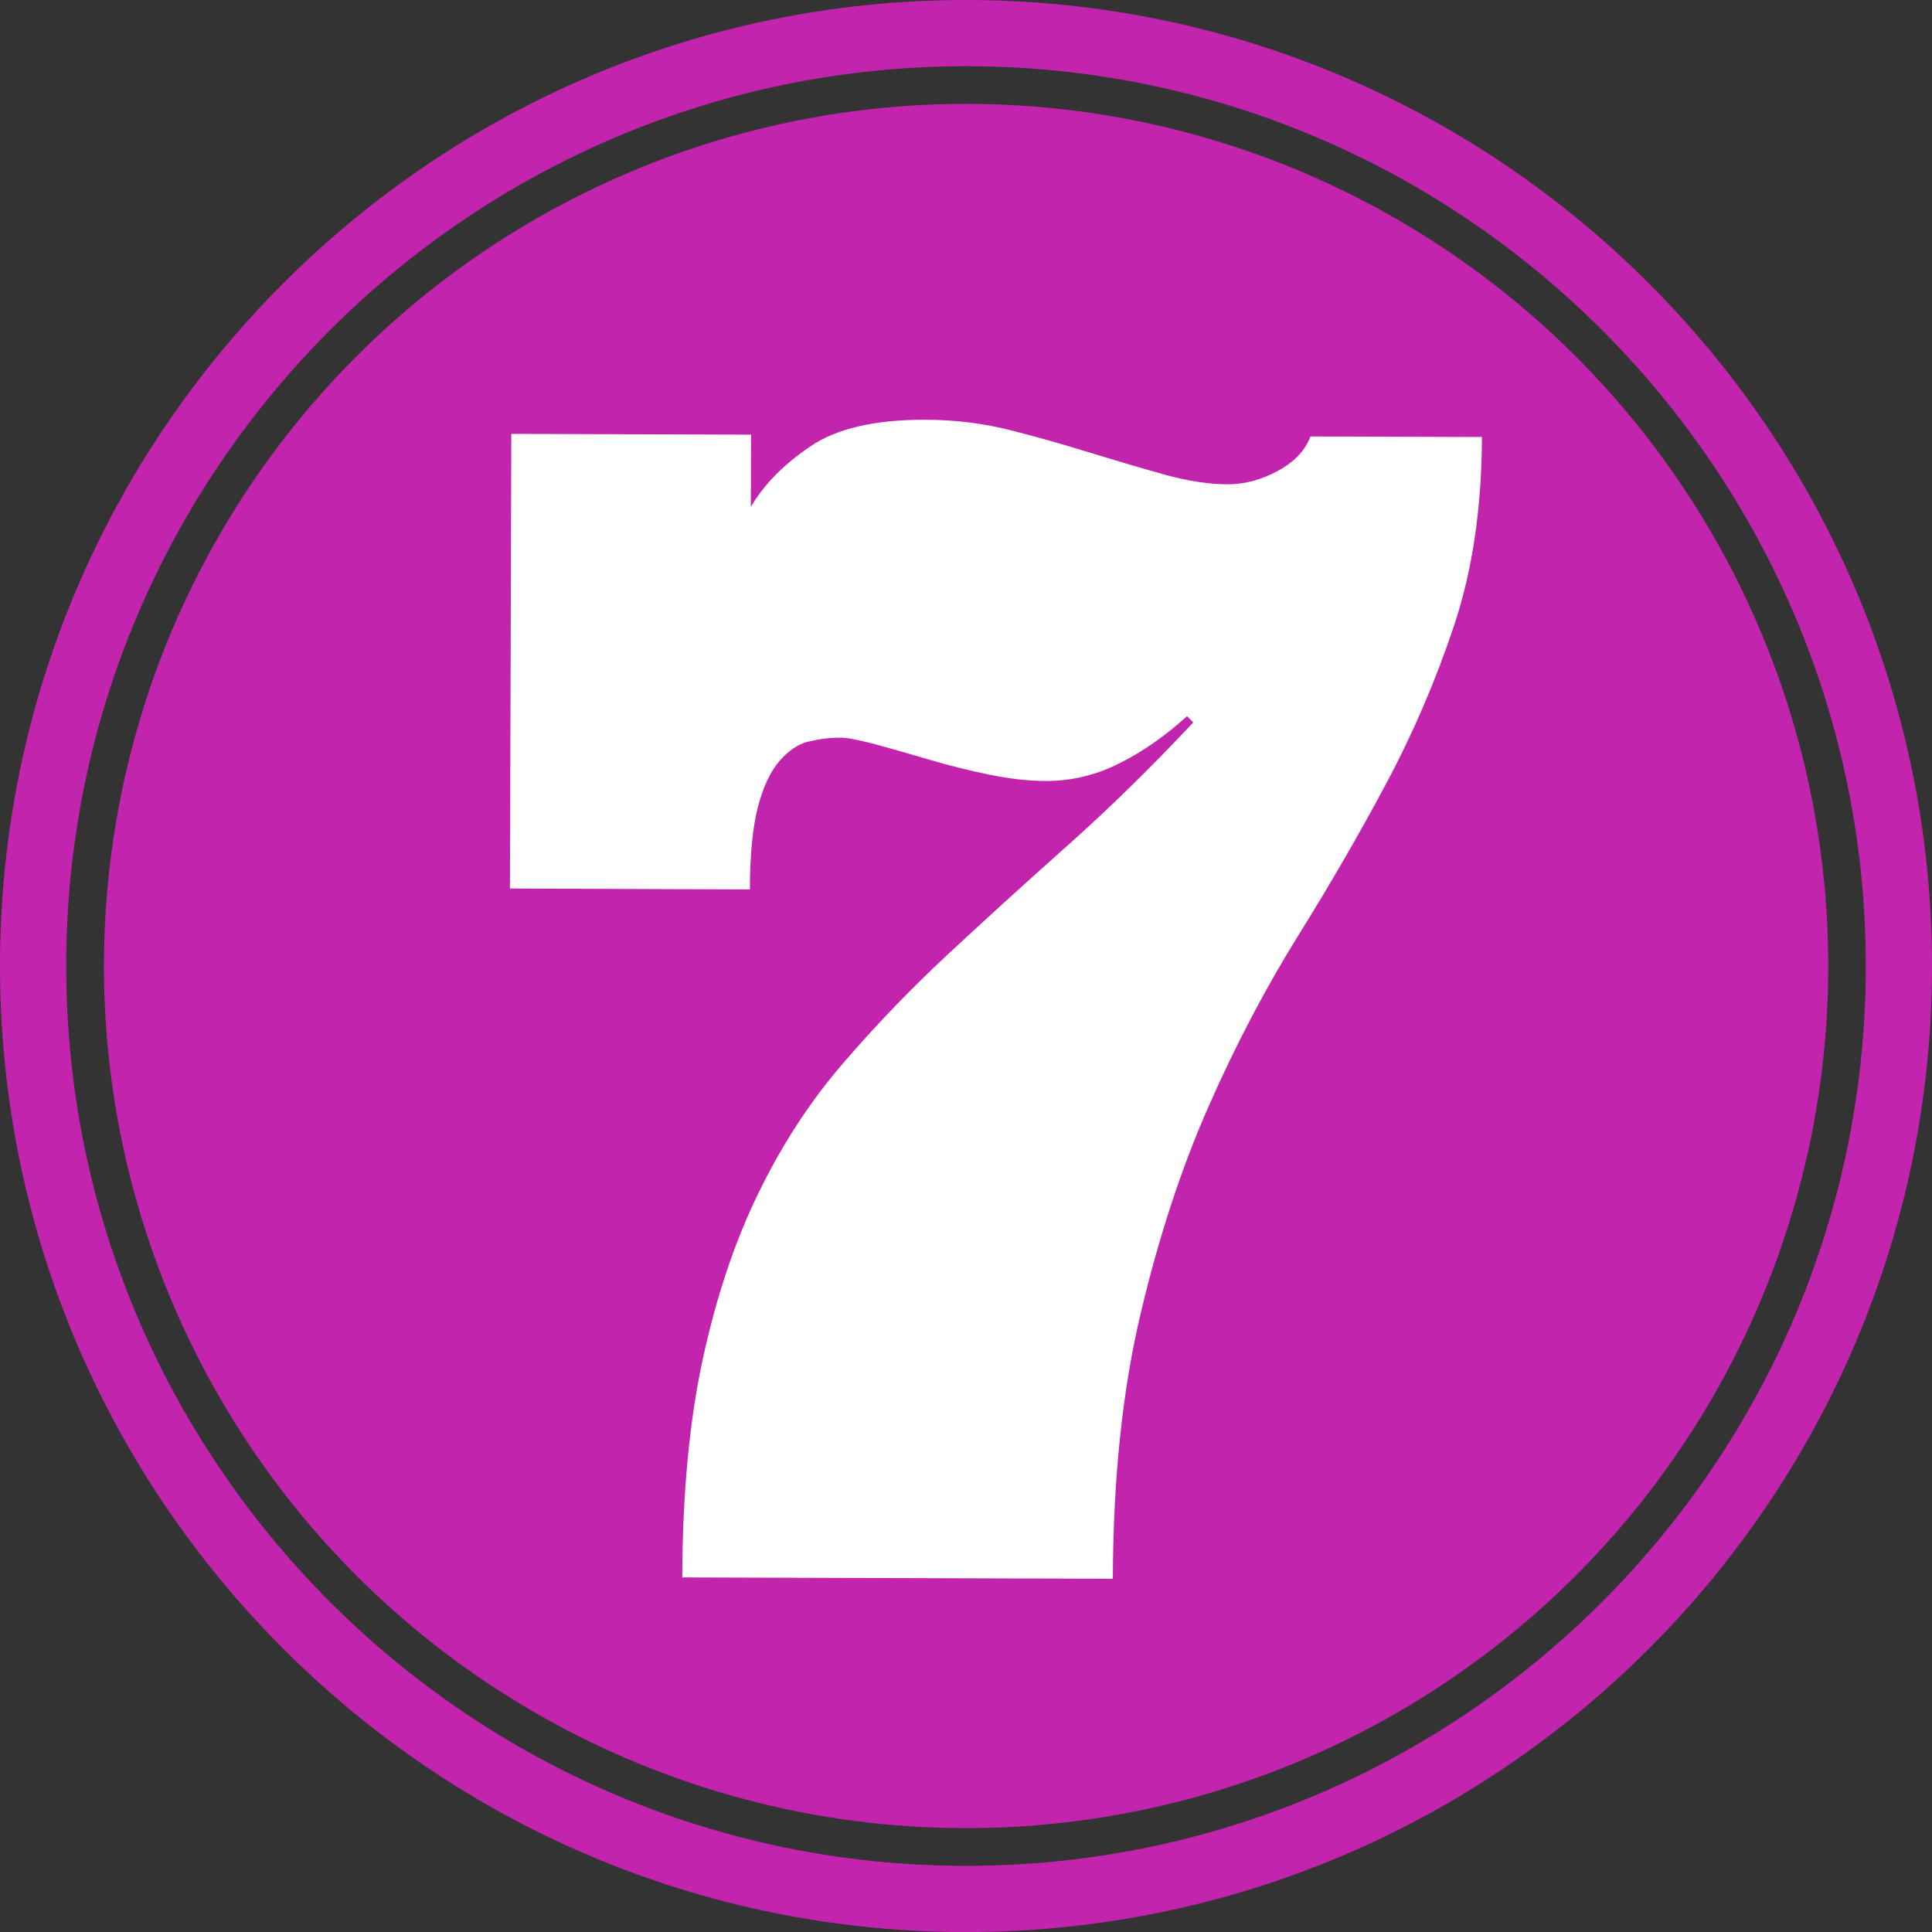
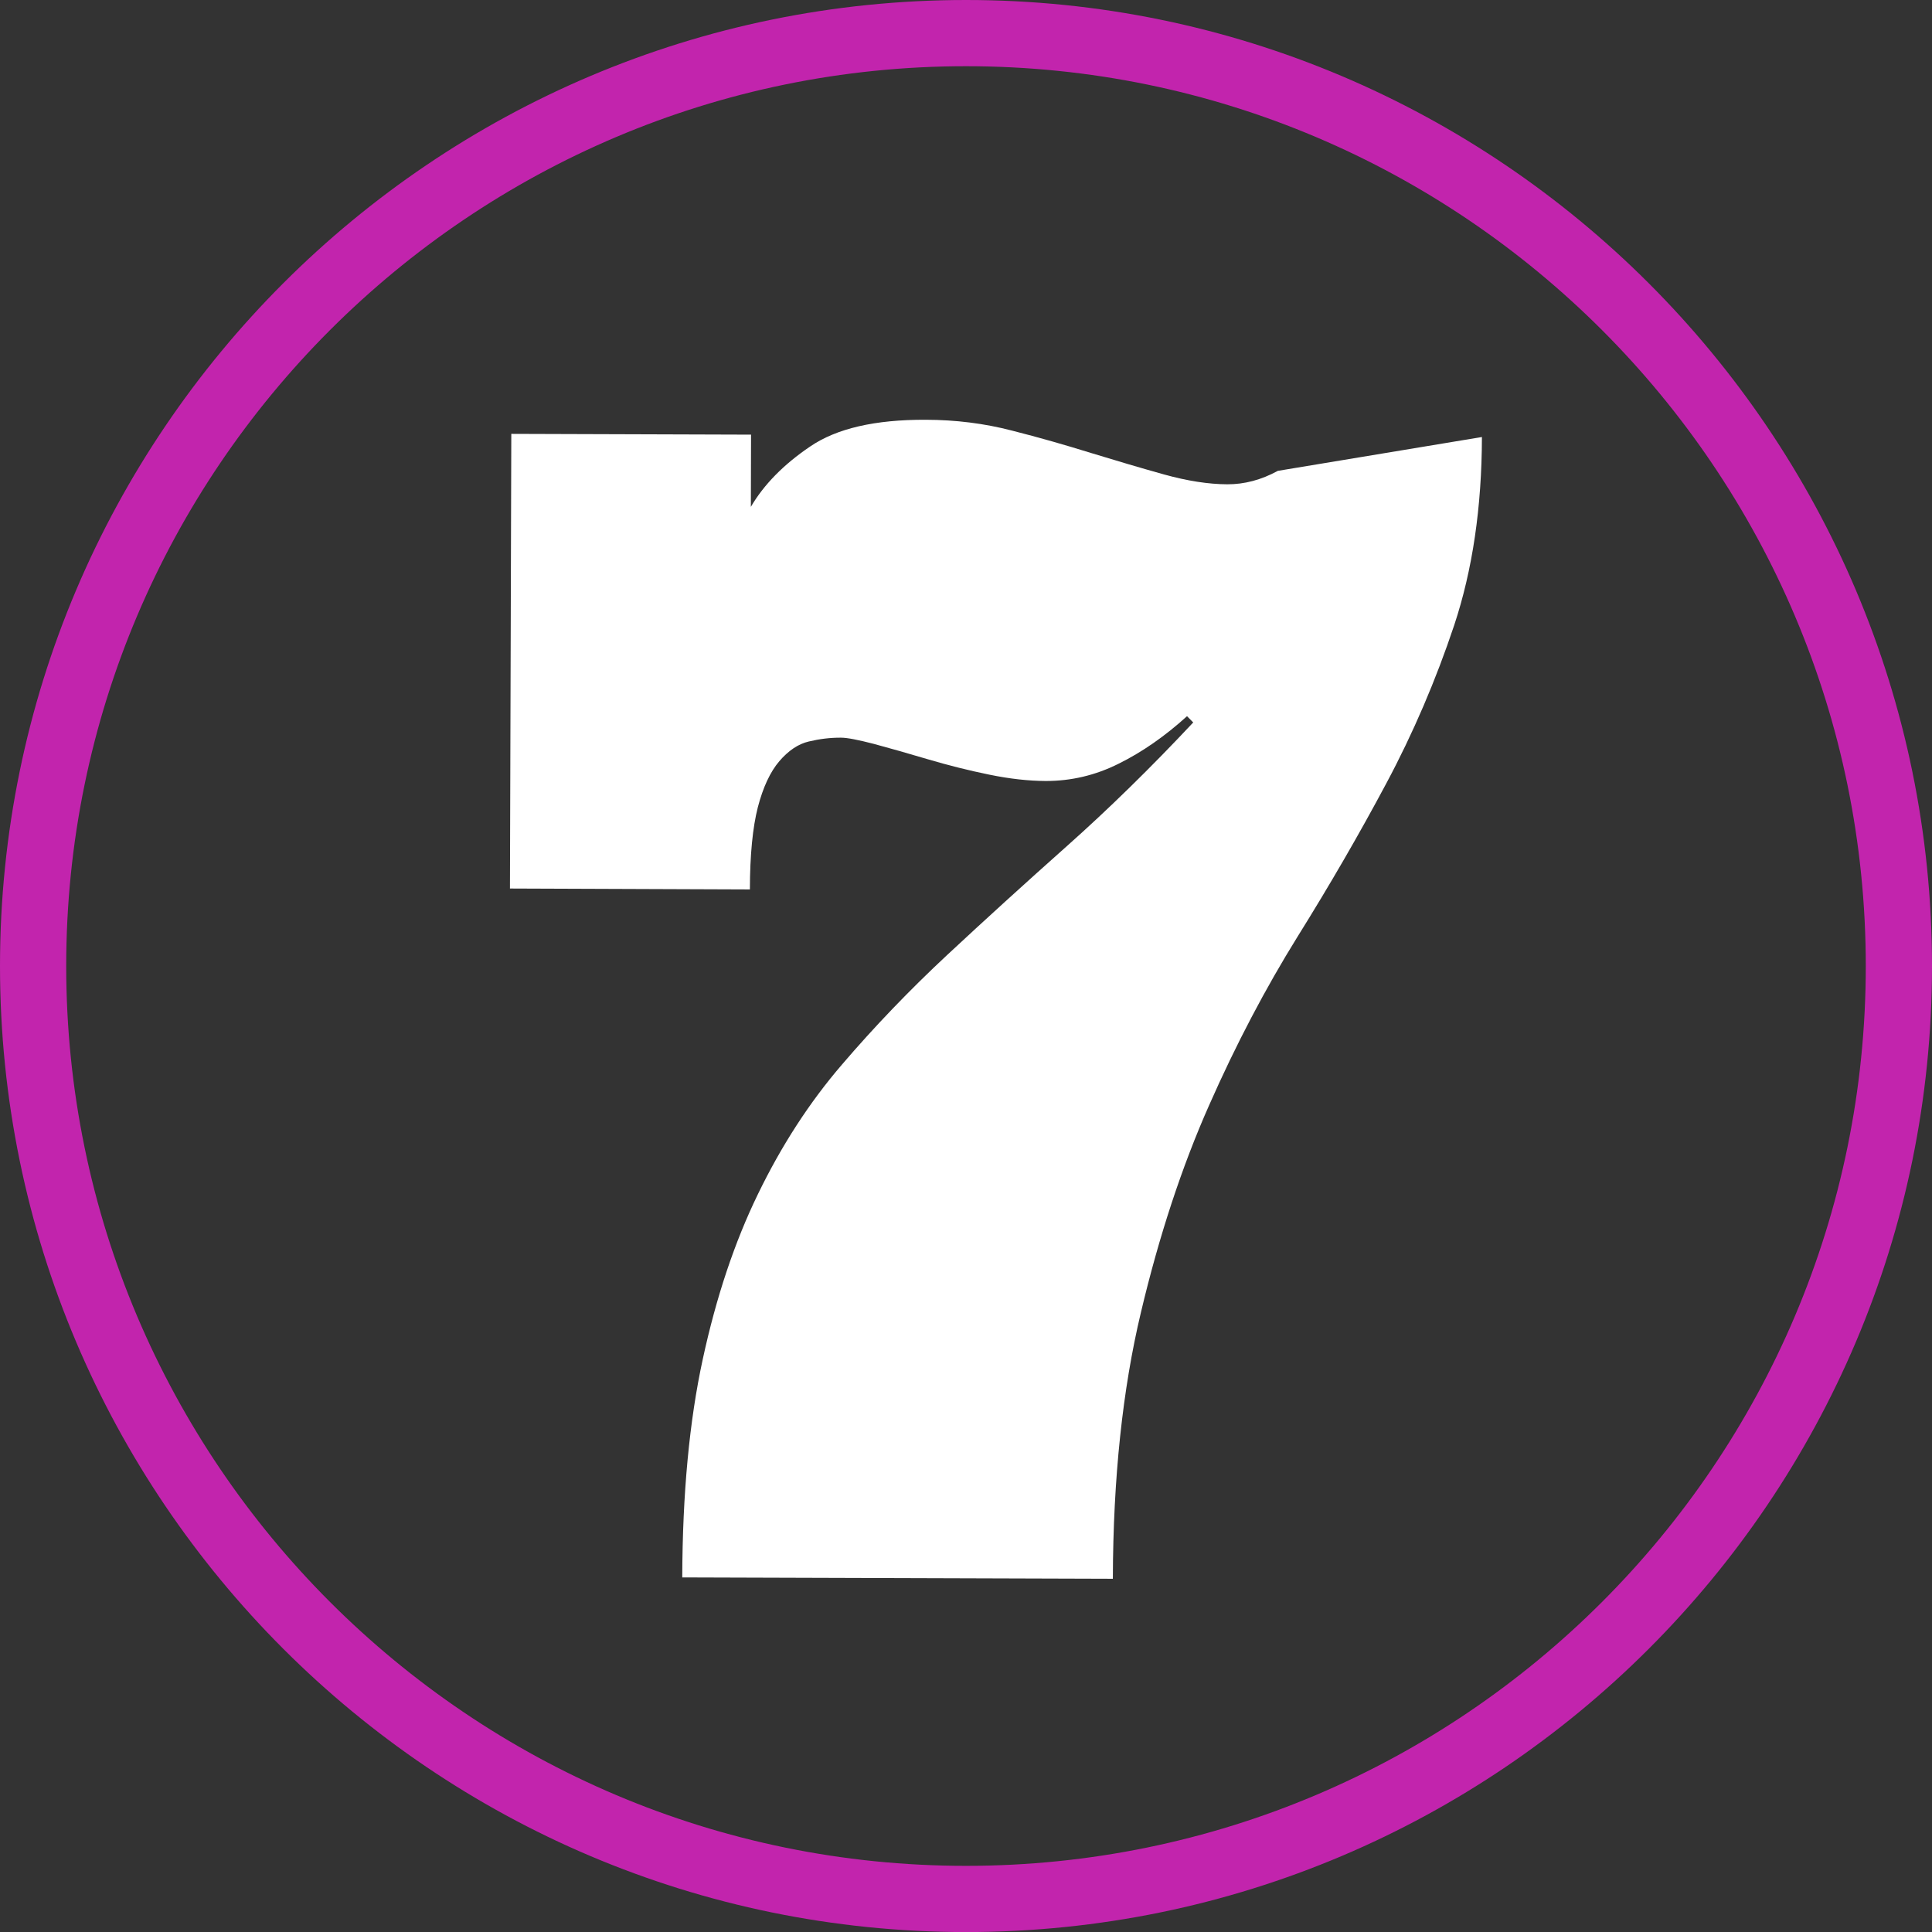
<svg xmlns="http://www.w3.org/2000/svg" enable-background="new 0 0 100 100.003" fill="#000000" height="100.003px" id="Layer_1" version="1.1" viewBox="0 0 100 100.003" width="100px" x="0px" xml:space="preserve" y="0px">
  <rect x="0" y="0" width="100" height="100.003" fill="#333333" stroke="none" />
  <g id="change1">
-     <circle cx="50.005" cy="50" fill="#c224ad" r="44.625" />
    <path d="M50.002,100.003C22.429,100.003,0,77.572,0,50.002C0,22.429,22.429,0,50.002,0   C77.572,0,100,22.429,100,50.002C100.003,77.572,77.574,100.003,50.002,100.003z M50.002,3.427   C24.32,3.427,3.427,24.32,3.427,50.002c0,25.682,20.893,46.574,46.575,46.574c25.685,0,46.571-20.893,46.571-46.574   C96.573,24.32,75.687,3.427,50.002,3.427z" fill="#c224ad" />
  </g>
  <g id="change2">
-     <path d="M76.704,22.62c-0.007,3.641-0.488,6.884-1.433,9.735c-0.95,2.844-2.121,5.582-3.521,8.202   c-1.398,2.62-2.928,5.261-4.585,7.918c-1.652,2.66-3.186,5.568-4.584,8.738c-1.406,3.172-2.584,6.743-3.527,10.716   c-0.947,3.969-1.439,8.57-1.453,13.788l-22.288-0.07c0.014-4.341,0.368-8.105,1.064-11.305c0.692-3.196,1.643-6.048,2.857-8.541   c1.212-2.5,2.657-4.735,4.341-6.693c1.68-1.964,3.497-3.858,5.458-5.686c1.962-1.827,4.023-3.701,6.182-5.622   c2.165-1.925,4.347-4.06,6.546-6.406l-0.321-0.324c-1.151,1.044-2.329,1.86-3.541,2.46c-1.204,0.603-2.463,0.896-3.774,0.894   c-0.884-0.004-1.861-0.11-2.932-0.331c-1.067-0.218-2.125-0.485-3.17-0.794c-1.04-0.311-1.971-0.572-2.784-0.793   c-0.816-0.211-1.386-0.324-1.707-0.324c-0.562-0.004-1.117,0.066-1.666,0.197c-0.549,0.127-1.058,0.472-1.529,1.021   c-0.469,0.549-0.84,1.342-1.111,2.38c-0.268,1.047-0.408,2.466-0.412,4.257L26.395,45.99l0.07-23.533l12.409,0.04l-0.01,3.738   c0.673-1.151,1.693-2.192,3.062-3.119c1.368-0.938,3.363-1.399,5.986-1.389c1.553,0.003,3.042,0.19,4.461,0.559   c1.413,0.358,2.778,0.75,4.09,1.158c1.312,0.401,2.577,0.776,3.788,1.114c1.215,0.338,2.31,0.505,3.273,0.509   c0.884,0.003,1.754-0.225,2.617-0.696c0.856-0.462,1.419-1.058,1.687-1.78L76.704,22.62z" fill="#ffffff" />
+     <path d="M76.704,22.62c-0.007,3.641-0.488,6.884-1.433,9.735c-0.95,2.844-2.121,5.582-3.521,8.202   c-1.398,2.62-2.928,5.261-4.585,7.918c-1.652,2.66-3.186,5.568-4.584,8.738c-1.406,3.172-2.584,6.743-3.527,10.716   c-0.947,3.969-1.439,8.57-1.453,13.788l-22.288-0.07c0.014-4.341,0.368-8.105,1.064-11.305c0.692-3.196,1.643-6.048,2.857-8.541   c1.212-2.5,2.657-4.735,4.341-6.693c1.68-1.964,3.497-3.858,5.458-5.686c1.962-1.827,4.023-3.701,6.182-5.622   c2.165-1.925,4.347-4.06,6.546-6.406l-0.321-0.324c-1.151,1.044-2.329,1.86-3.541,2.46c-1.204,0.603-2.463,0.896-3.774,0.894   c-0.884-0.004-1.861-0.11-2.932-0.331c-1.067-0.218-2.125-0.485-3.17-0.794c-1.04-0.311-1.971-0.572-2.784-0.793   c-0.816-0.211-1.386-0.324-1.707-0.324c-0.562-0.004-1.117,0.066-1.666,0.197c-0.549,0.127-1.058,0.472-1.529,1.021   c-0.469,0.549-0.84,1.342-1.111,2.38c-0.268,1.047-0.408,2.466-0.412,4.257L26.395,45.99l0.07-23.533l12.409,0.04l-0.01,3.738   c0.673-1.151,1.693-2.192,3.062-3.119c1.368-0.938,3.363-1.399,5.986-1.389c1.553,0.003,3.042,0.19,4.461,0.559   c1.413,0.358,2.778,0.75,4.09,1.158c1.312,0.401,2.577,0.776,3.788,1.114c1.215,0.338,2.31,0.505,3.273,0.509   c0.884,0.003,1.754-0.225,2.617-0.696L76.704,22.62z" fill="#ffffff" />
  </g>
</svg>